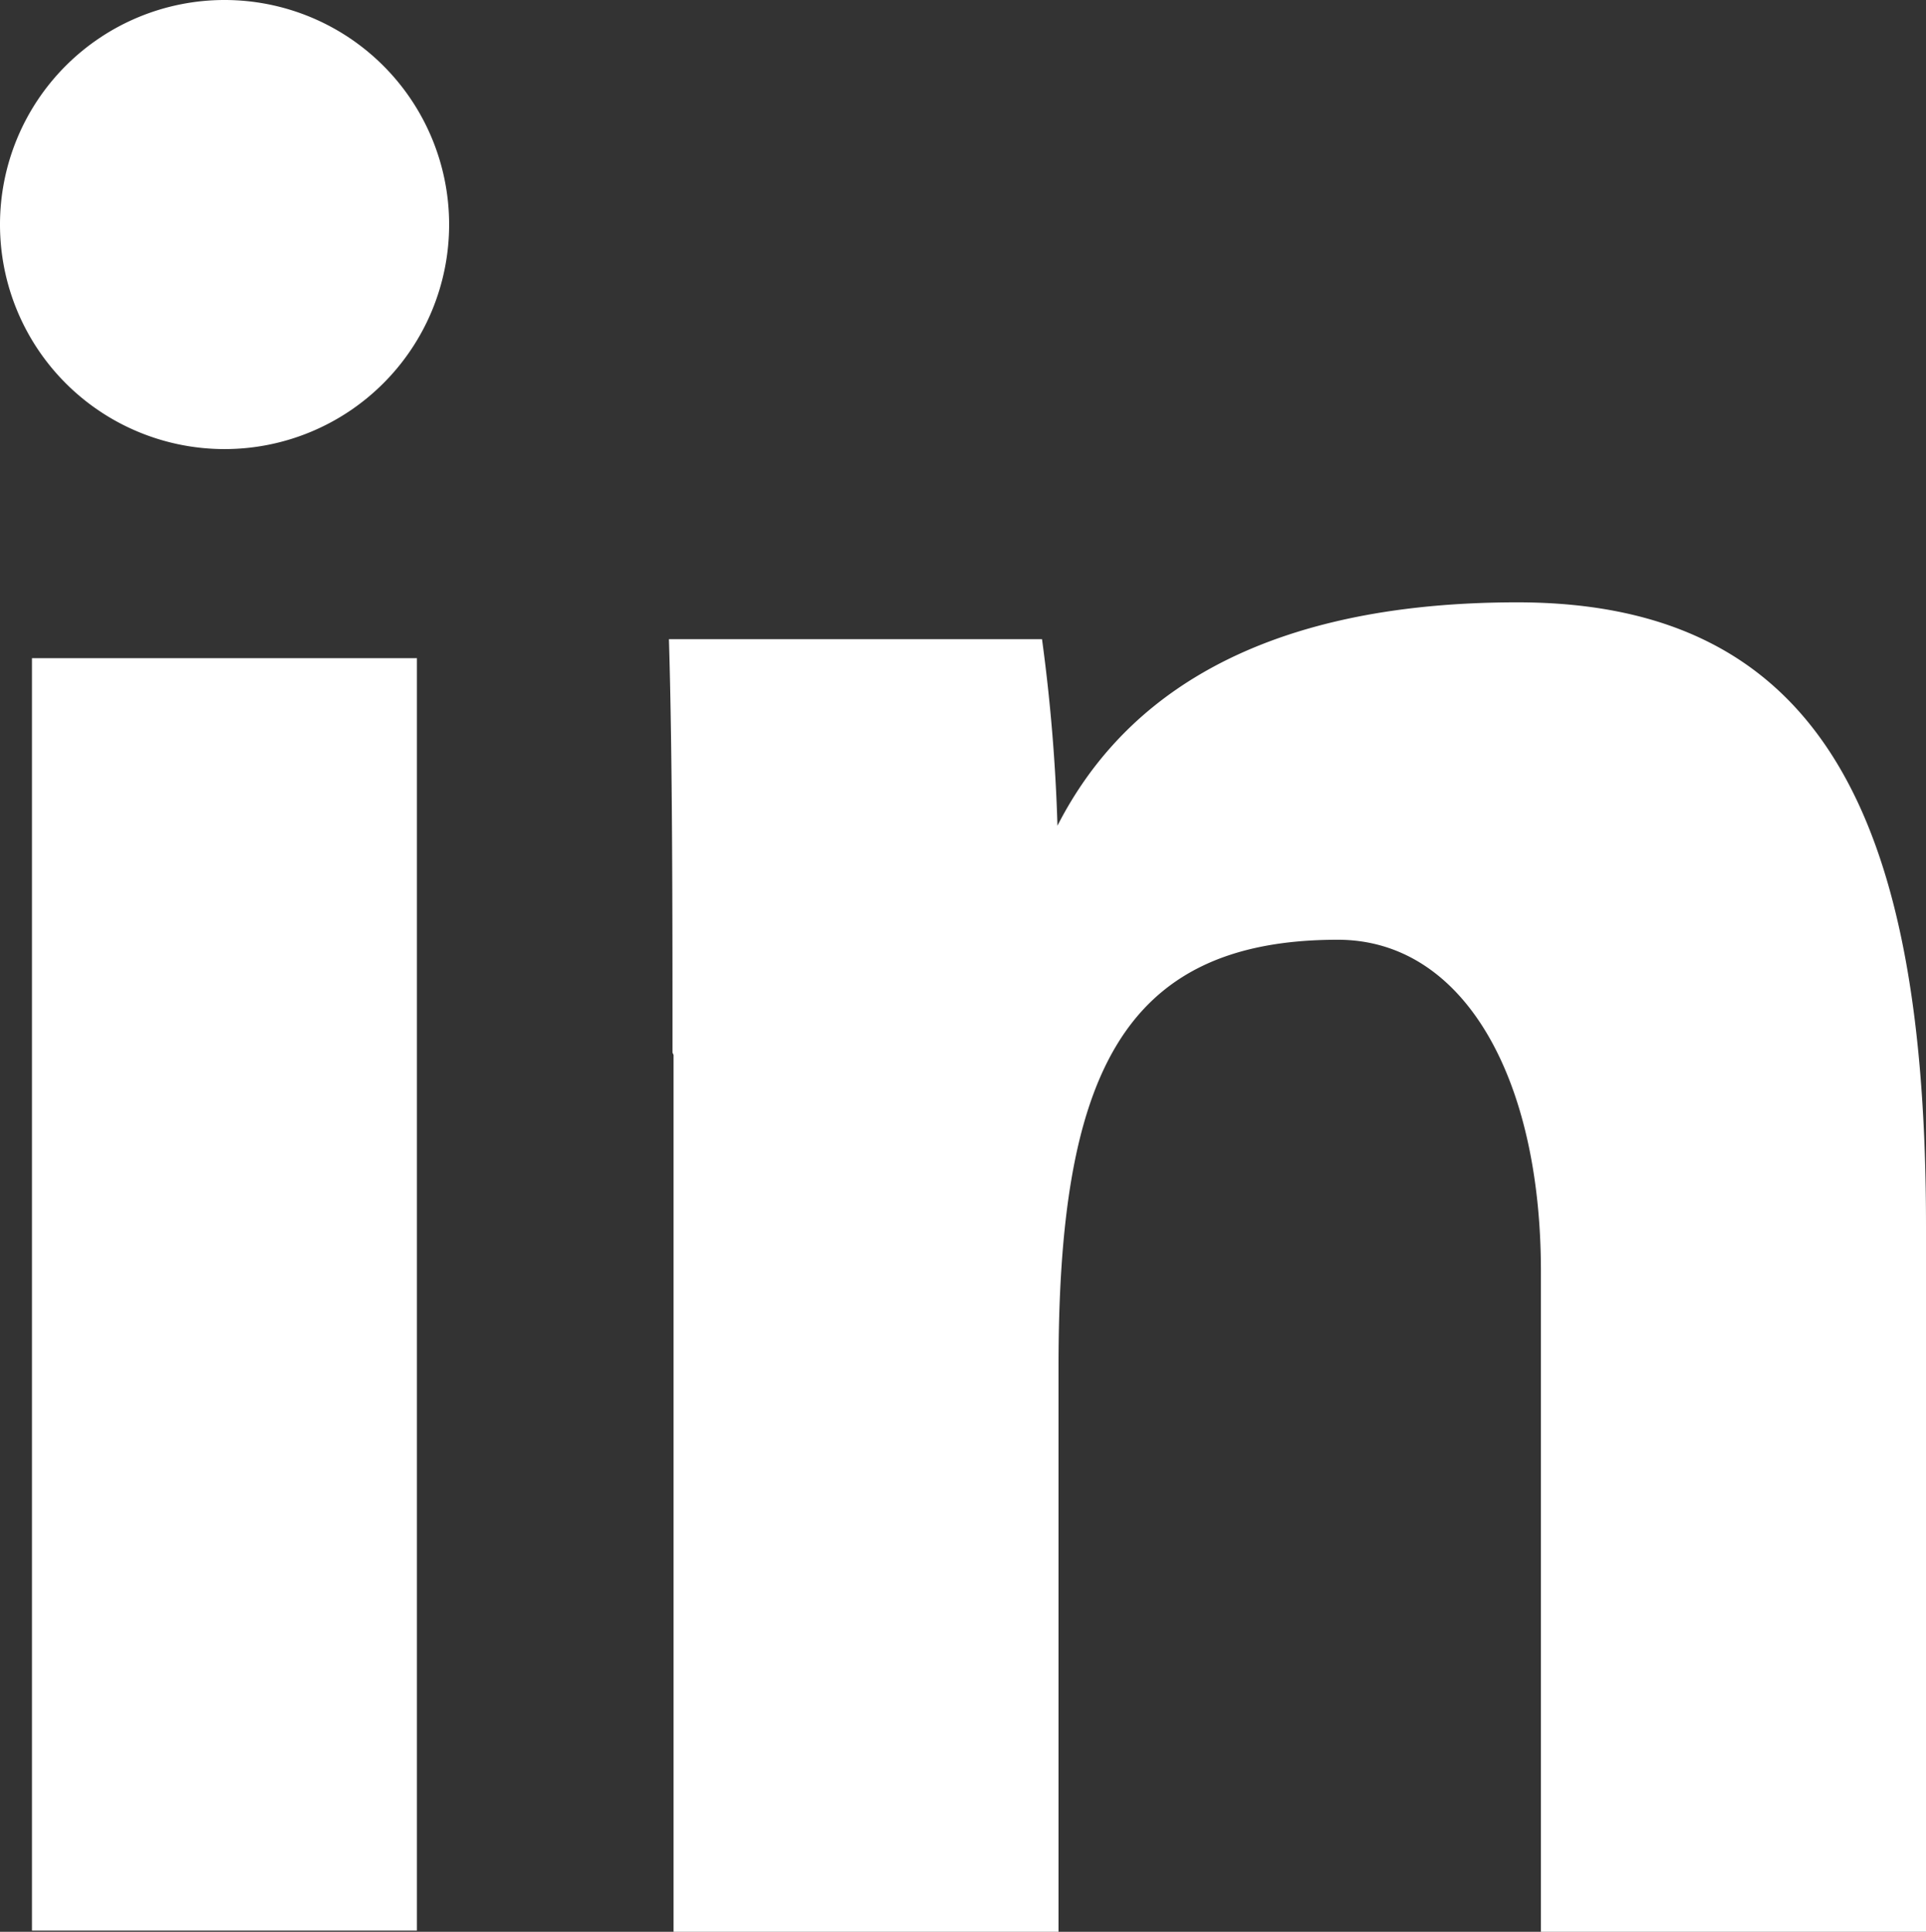
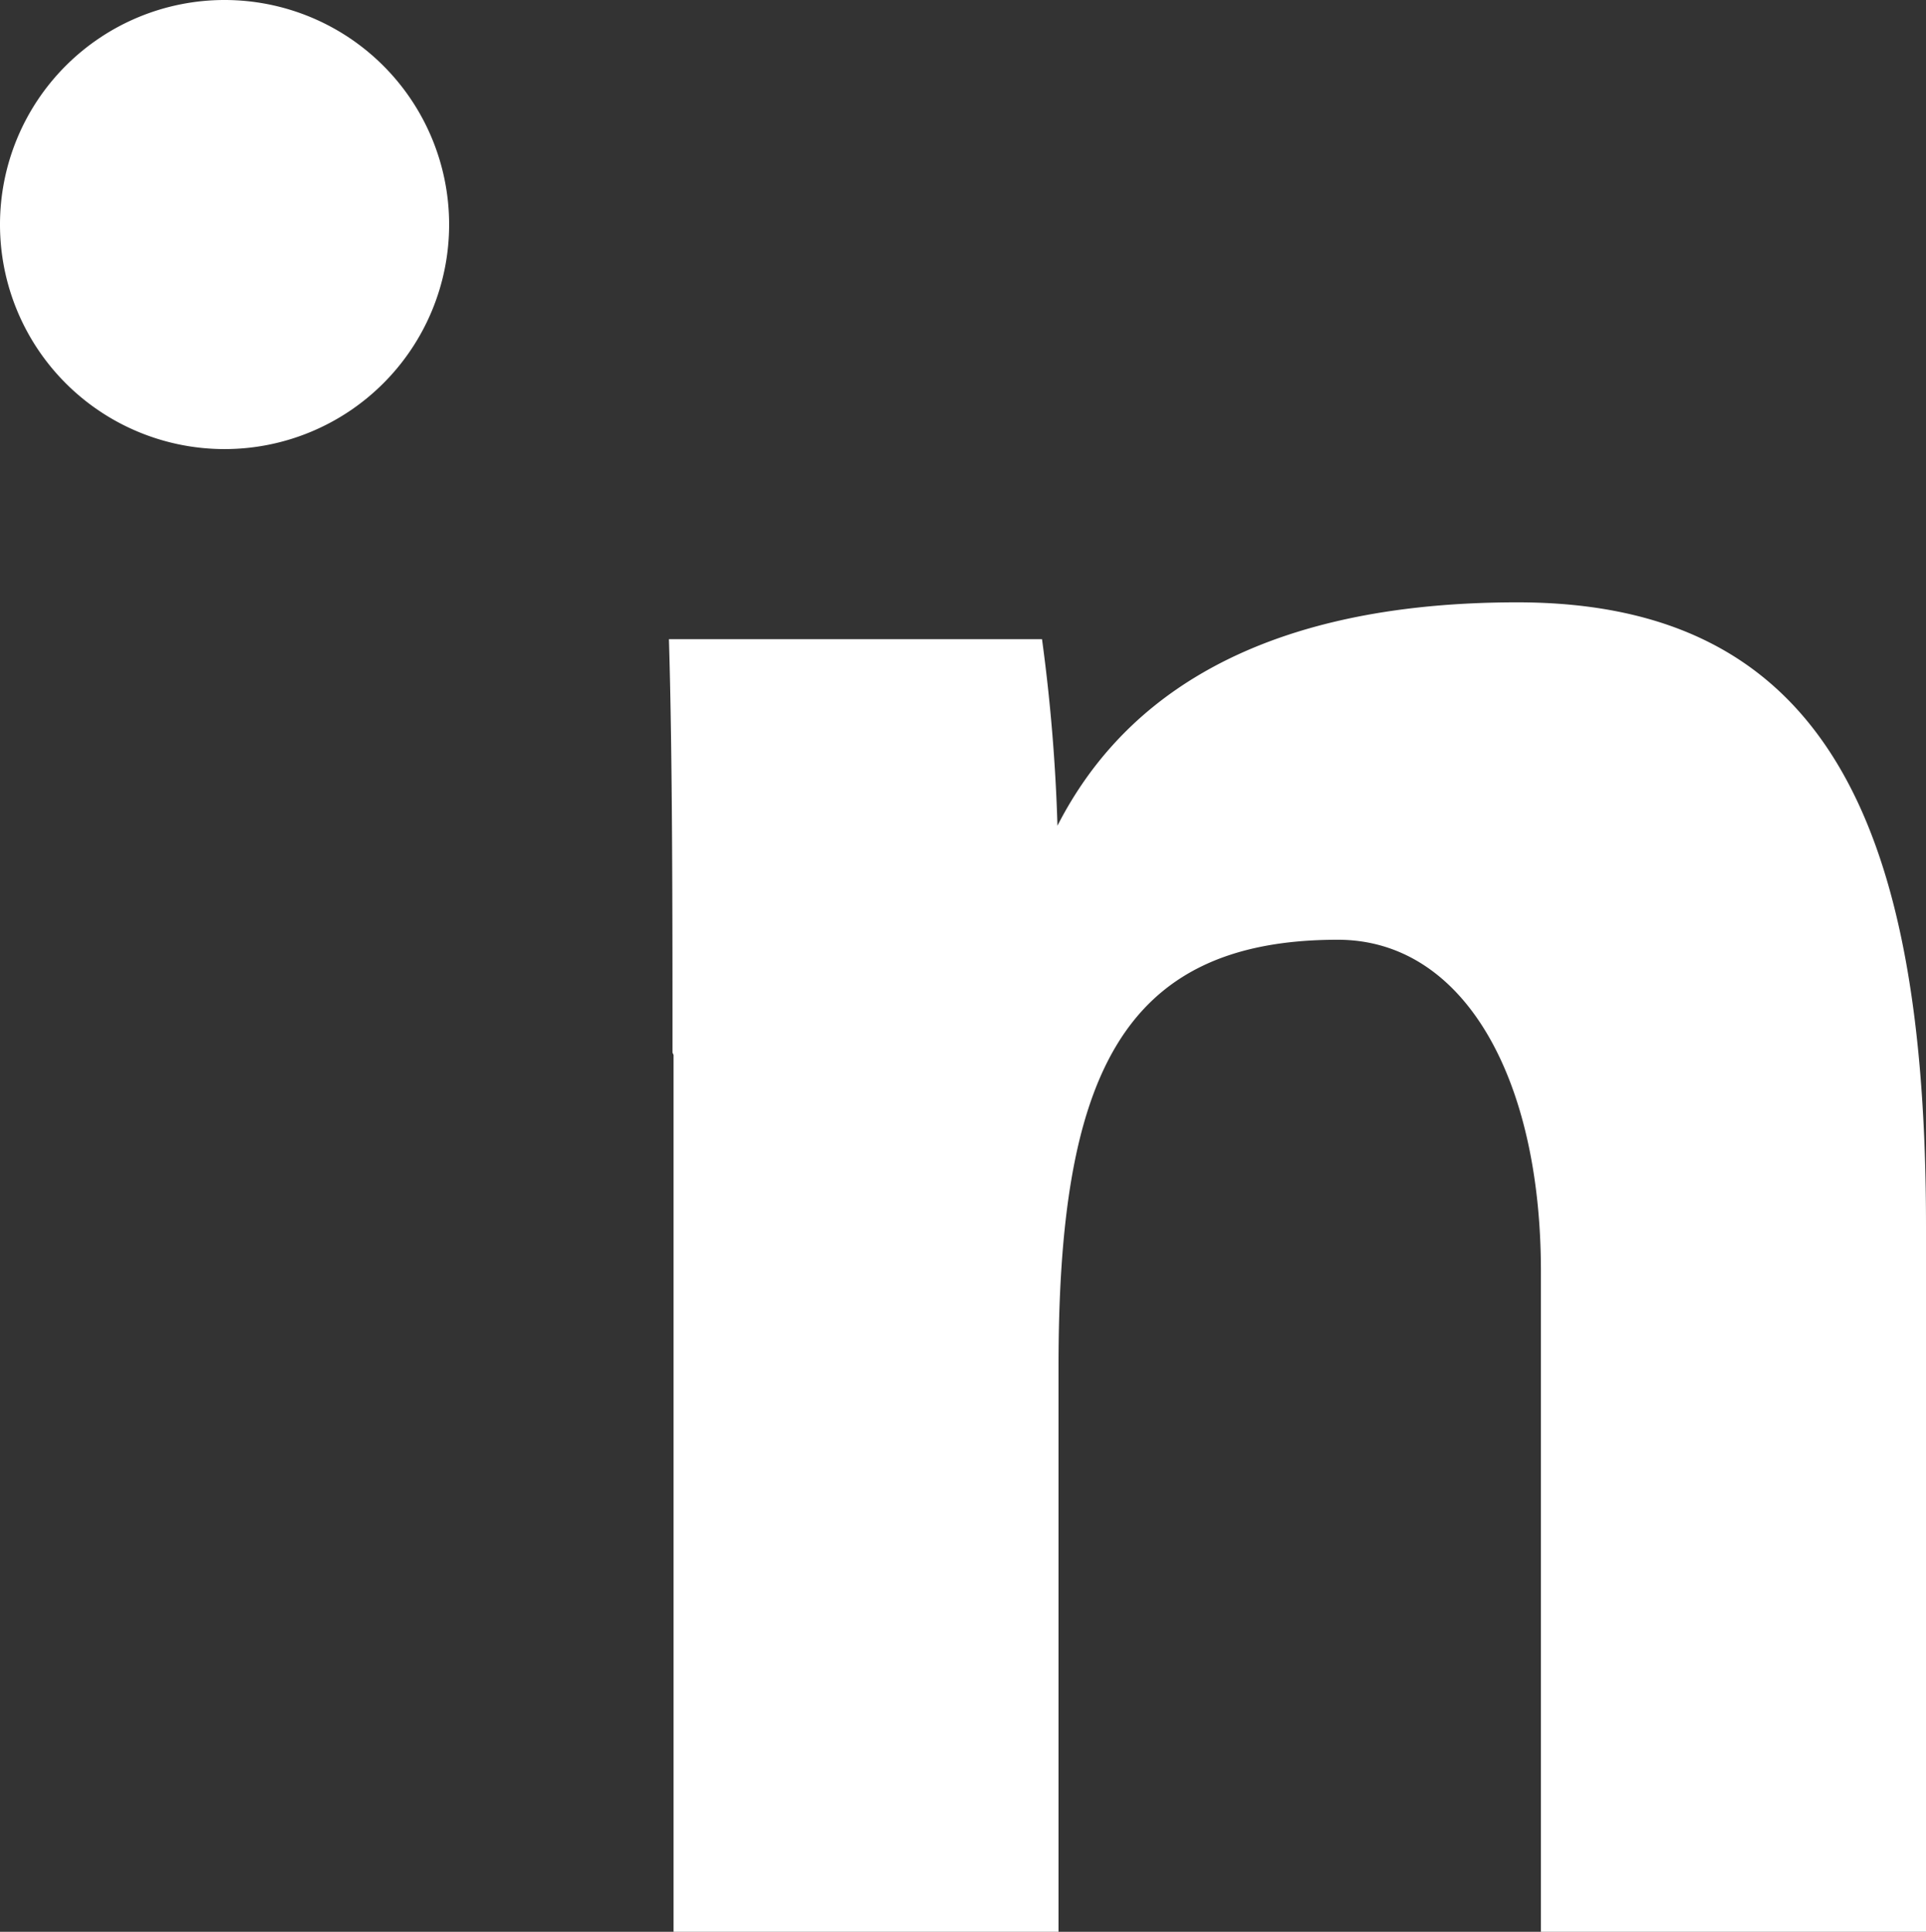
<svg xmlns="http://www.w3.org/2000/svg" width="16.21" height="16.26" viewBox="0 0 16.21 16.26">
  <rect x="0" y="0" width="16.21" height="16.26" fill="#333333" stroke="none" />
  <g id="LinkedIn" transform="translate(-724.031 -483.207)">
-     <path id="Path_34" data-name="Path 34" d="M724.3,488.747h3.24v10.71H724.3Z" fill="#fff" />
    <path id="Path_35" data-name="Path 35" d="M729.691,492.067c0-1.13,0-2.49-.03-3.48h3.14a14.893,14.893,0,0,1,.13,1.57c.47-.92,1.49-1.88,3.87-1.88,2.6,0,3.44,1.88,3.44,5.25v5.94H737v-5.56c0-1.63-.65-2.79-1.71-2.79-1.83,0-2.35,1.17-2.35,3.59v4.76H729.7v-7.38Z" fill="#fff" />
    <path id="Path_36" data-name="Path 36" d="M725.921,486.987a1.89,1.89,0,1,0-1.89-1.89A1.89,1.89,0,0,0,725.921,486.987Z" fill="#fff" />
  </g>
</svg>